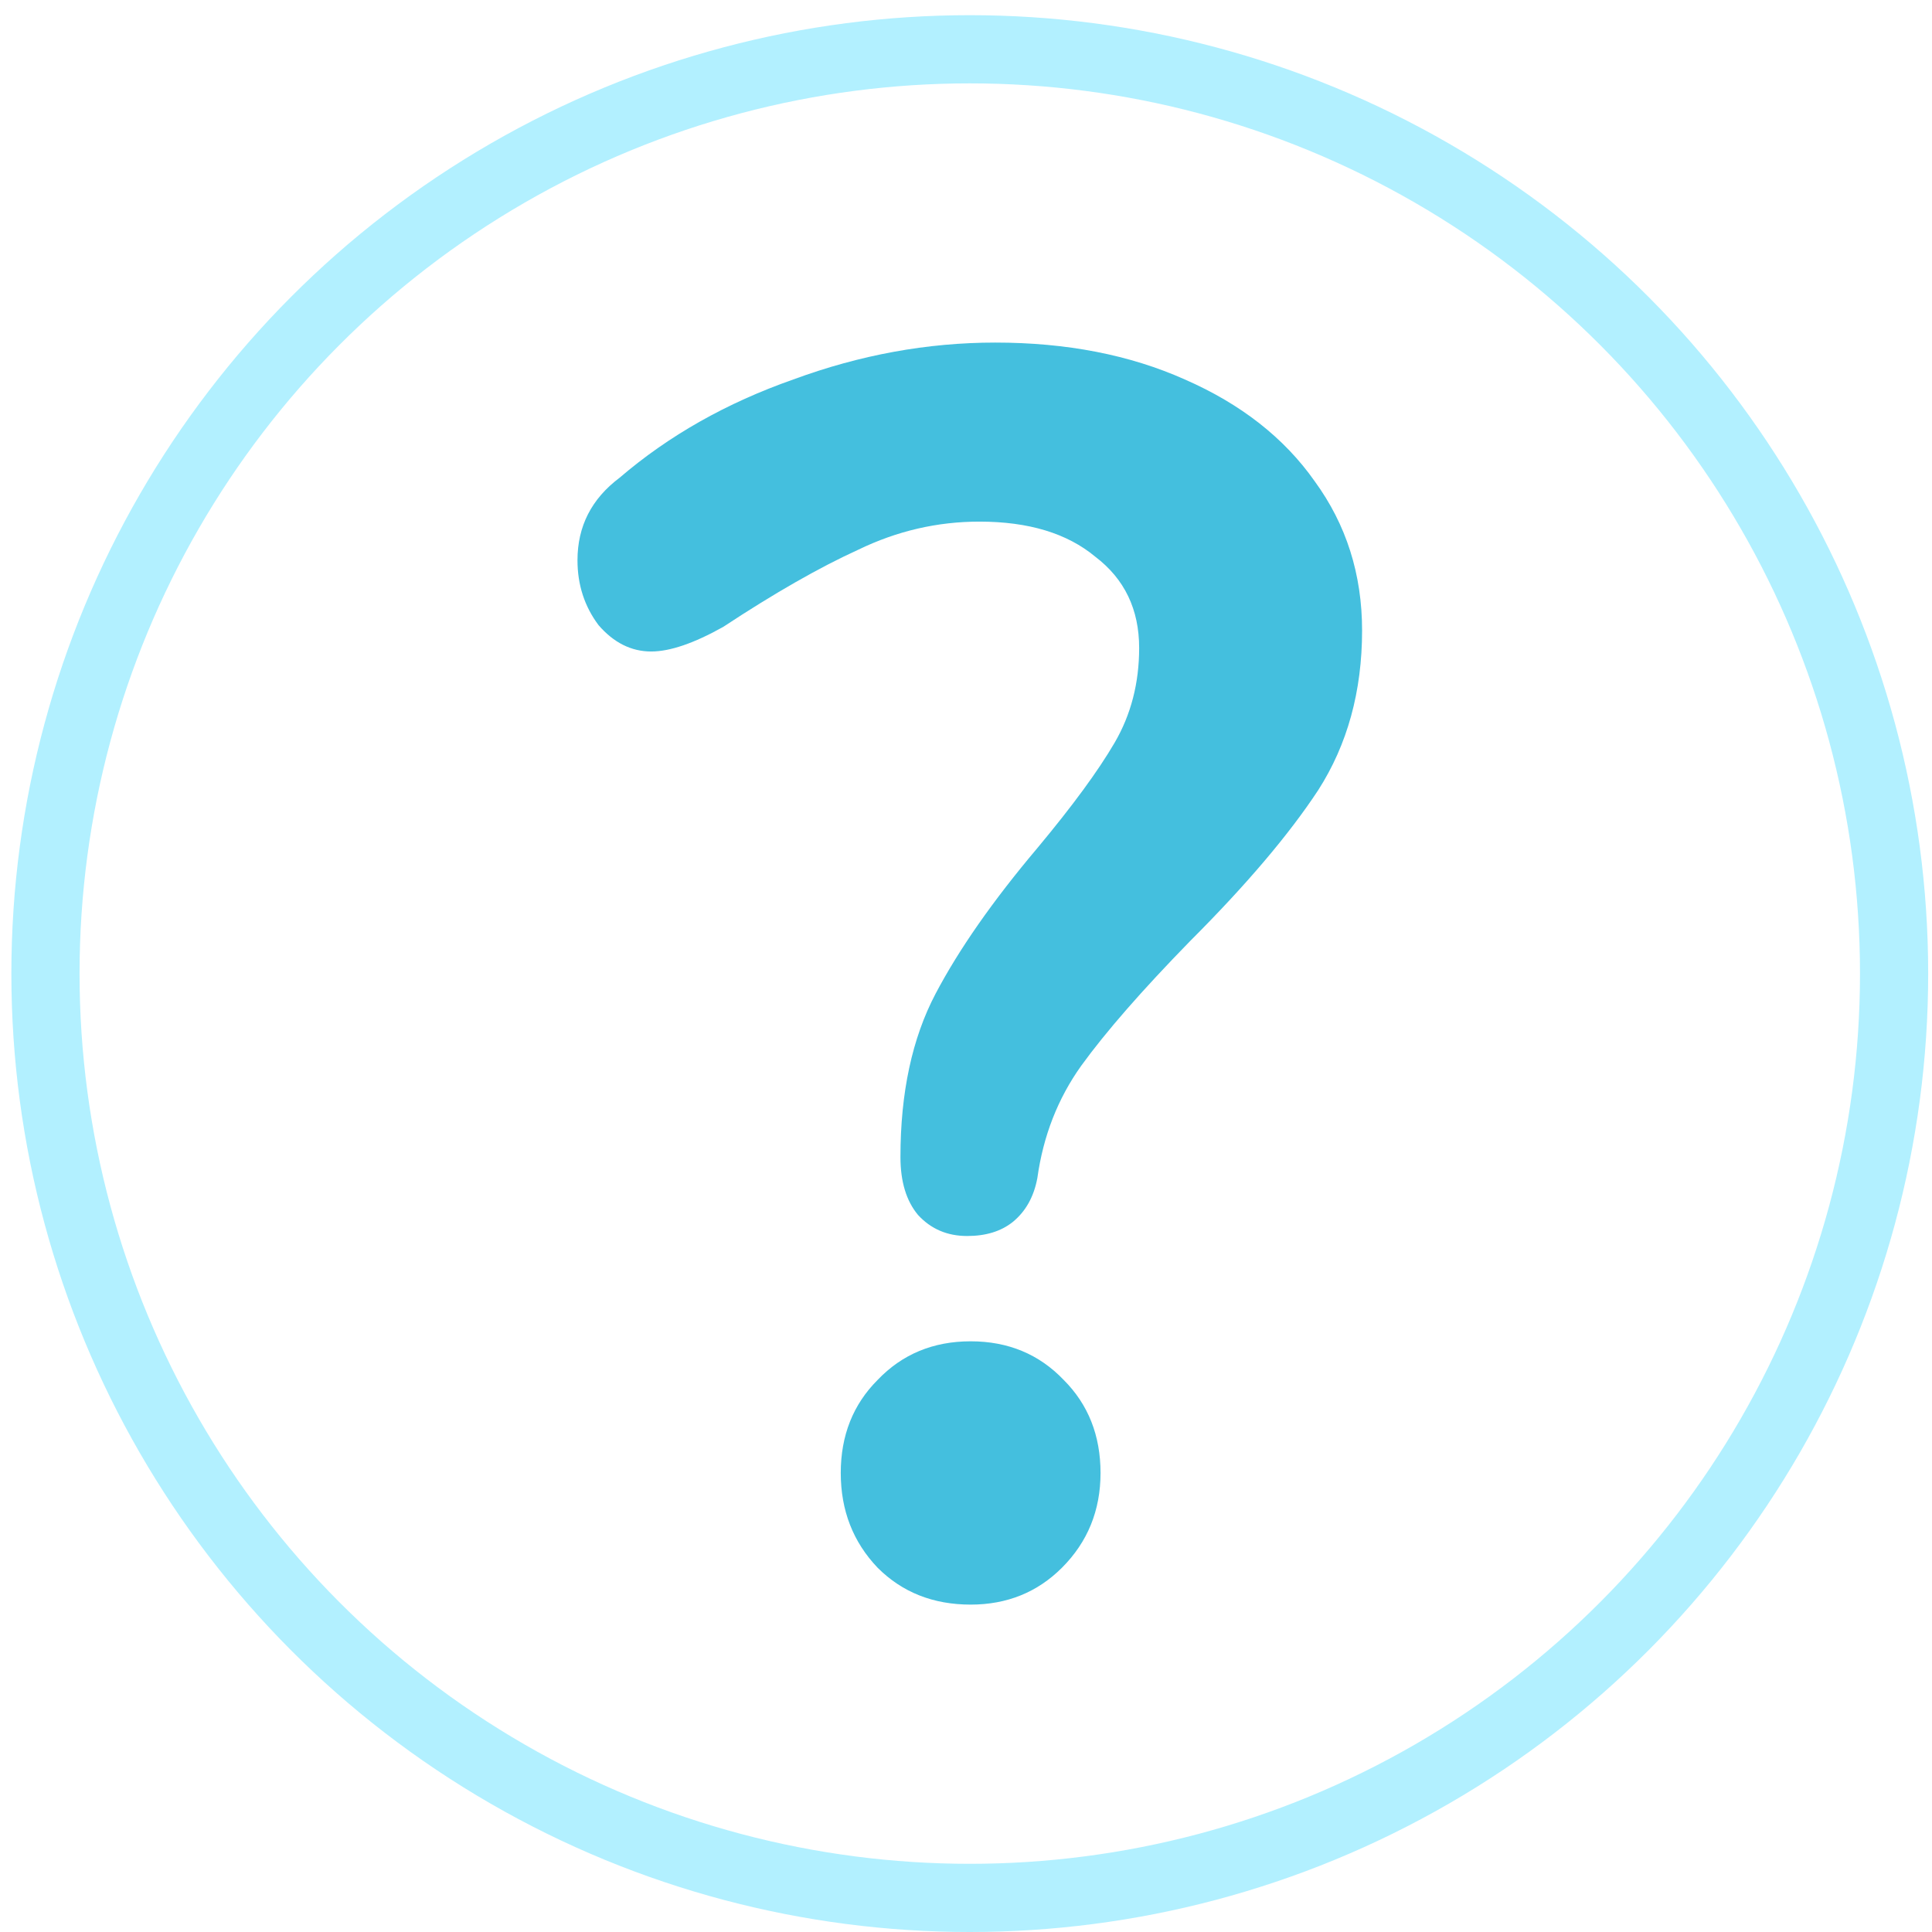
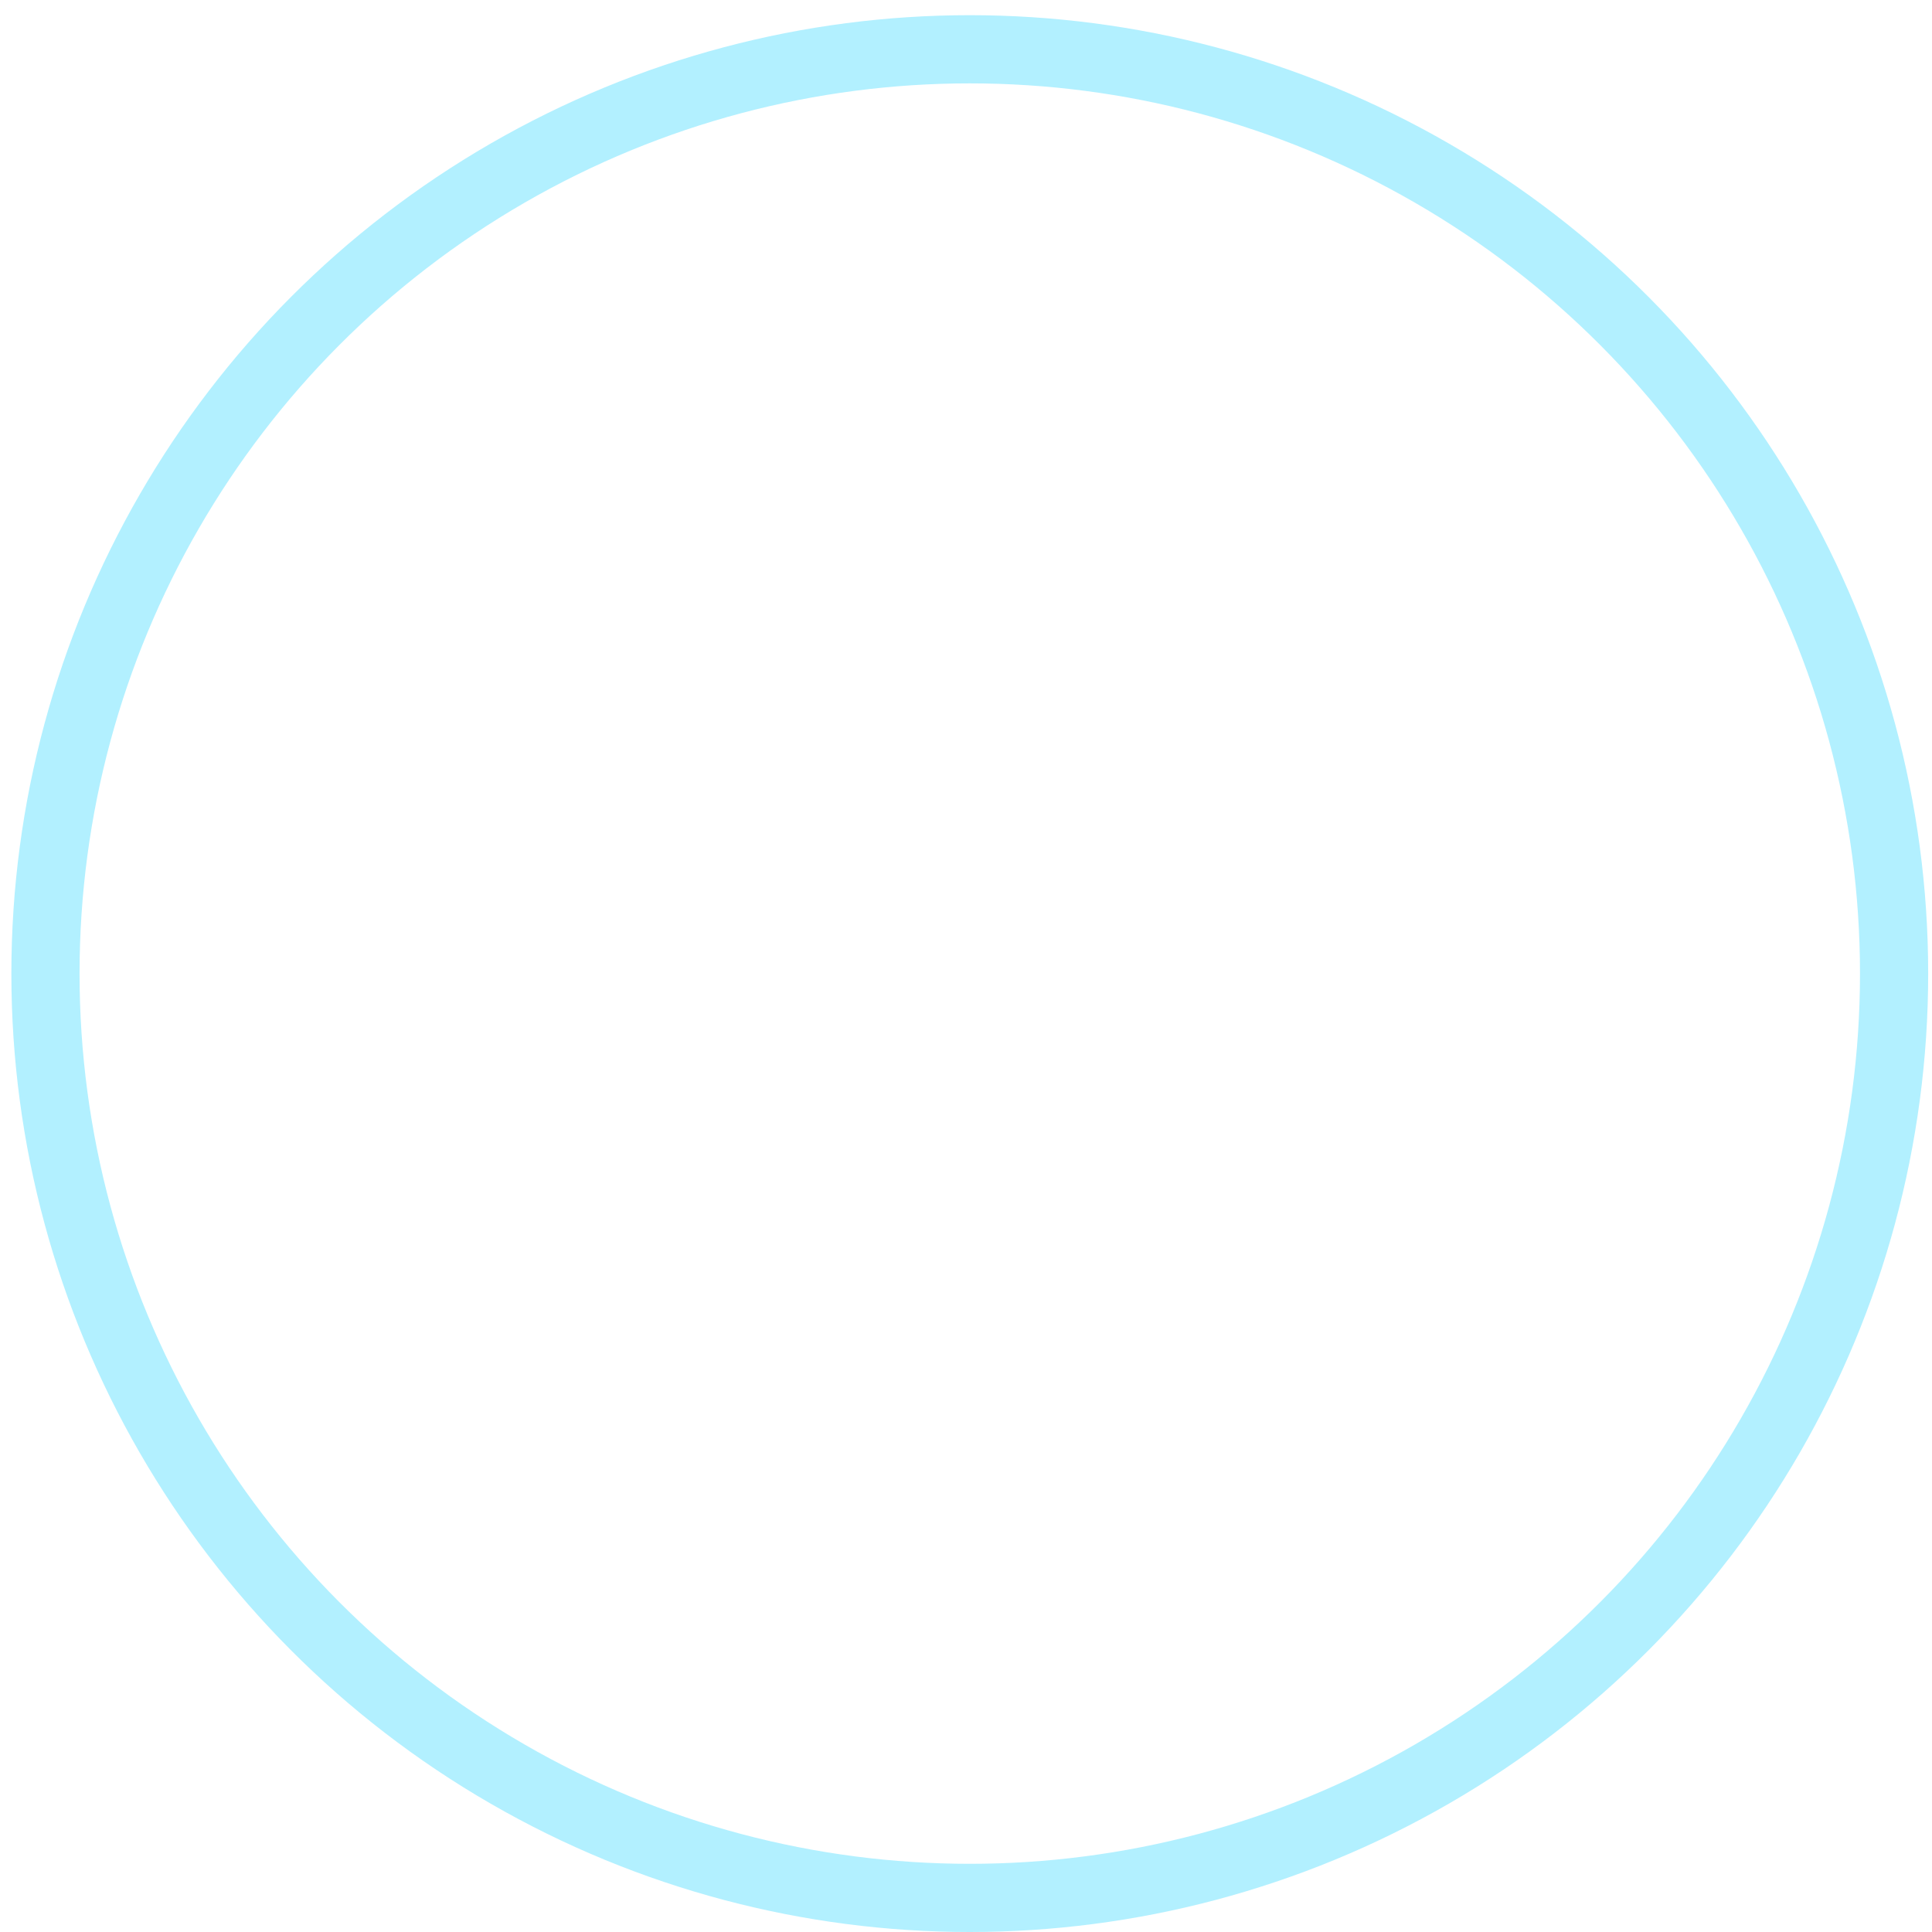
<svg xmlns="http://www.w3.org/2000/svg" width="85" height="85" viewBox="0 0 85 85" fill="none">
  <circle cx="42.666" cy="42.834" r="40.666" stroke="#B2F0FF" stroke-width="3" />
-   <path d="M42.55 54.379C41.675 54.379 40.955 54.07 40.388 53.452C39.873 52.834 39.616 51.985 39.616 50.904C39.616 48.072 40.131 45.678 41.16 43.722C42.19 41.766 43.683 39.629 45.639 37.312C47.184 35.459 48.316 33.915 49.037 32.679C49.758 31.444 50.118 30.053 50.118 28.509C50.118 26.81 49.475 25.471 48.188 24.493C46.952 23.464 45.253 22.949 43.091 22.949C41.238 22.949 39.462 23.361 37.763 24.184C36.064 24.957 34.082 26.089 31.816 27.582C30.529 28.303 29.474 28.663 28.65 28.663C27.775 28.663 27.003 28.277 26.334 27.505C25.716 26.681 25.407 25.729 25.407 24.648C25.407 23.155 26.025 21.945 27.26 21.018C29.422 19.165 31.971 17.723 34.905 16.694C37.84 15.613 40.8 15.072 43.786 15.072C46.926 15.072 49.706 15.613 52.126 16.694C54.597 17.775 56.502 19.268 57.841 21.173C59.231 23.078 59.926 25.266 59.926 27.737C59.926 30.414 59.282 32.756 57.995 34.764C56.708 36.72 54.829 38.934 52.358 41.405C50.247 43.568 48.651 45.395 47.57 46.888C46.54 48.33 45.897 49.977 45.639 51.831C45.485 52.654 45.125 53.298 44.558 53.761C44.044 54.173 43.374 54.379 42.55 54.379ZM42.705 70.596C41.057 70.596 39.693 70.055 38.612 68.974C37.531 67.842 36.99 66.451 36.99 64.804C36.99 63.157 37.531 61.792 38.612 60.711C39.693 59.579 41.057 59.012 42.705 59.012C44.352 59.012 45.717 59.579 46.798 60.711C47.879 61.792 48.419 63.157 48.419 64.804C48.419 66.451 47.853 67.842 46.721 68.974C45.639 70.055 44.301 70.596 42.705 70.596Z" fill="#44BFDE" />
</svg>